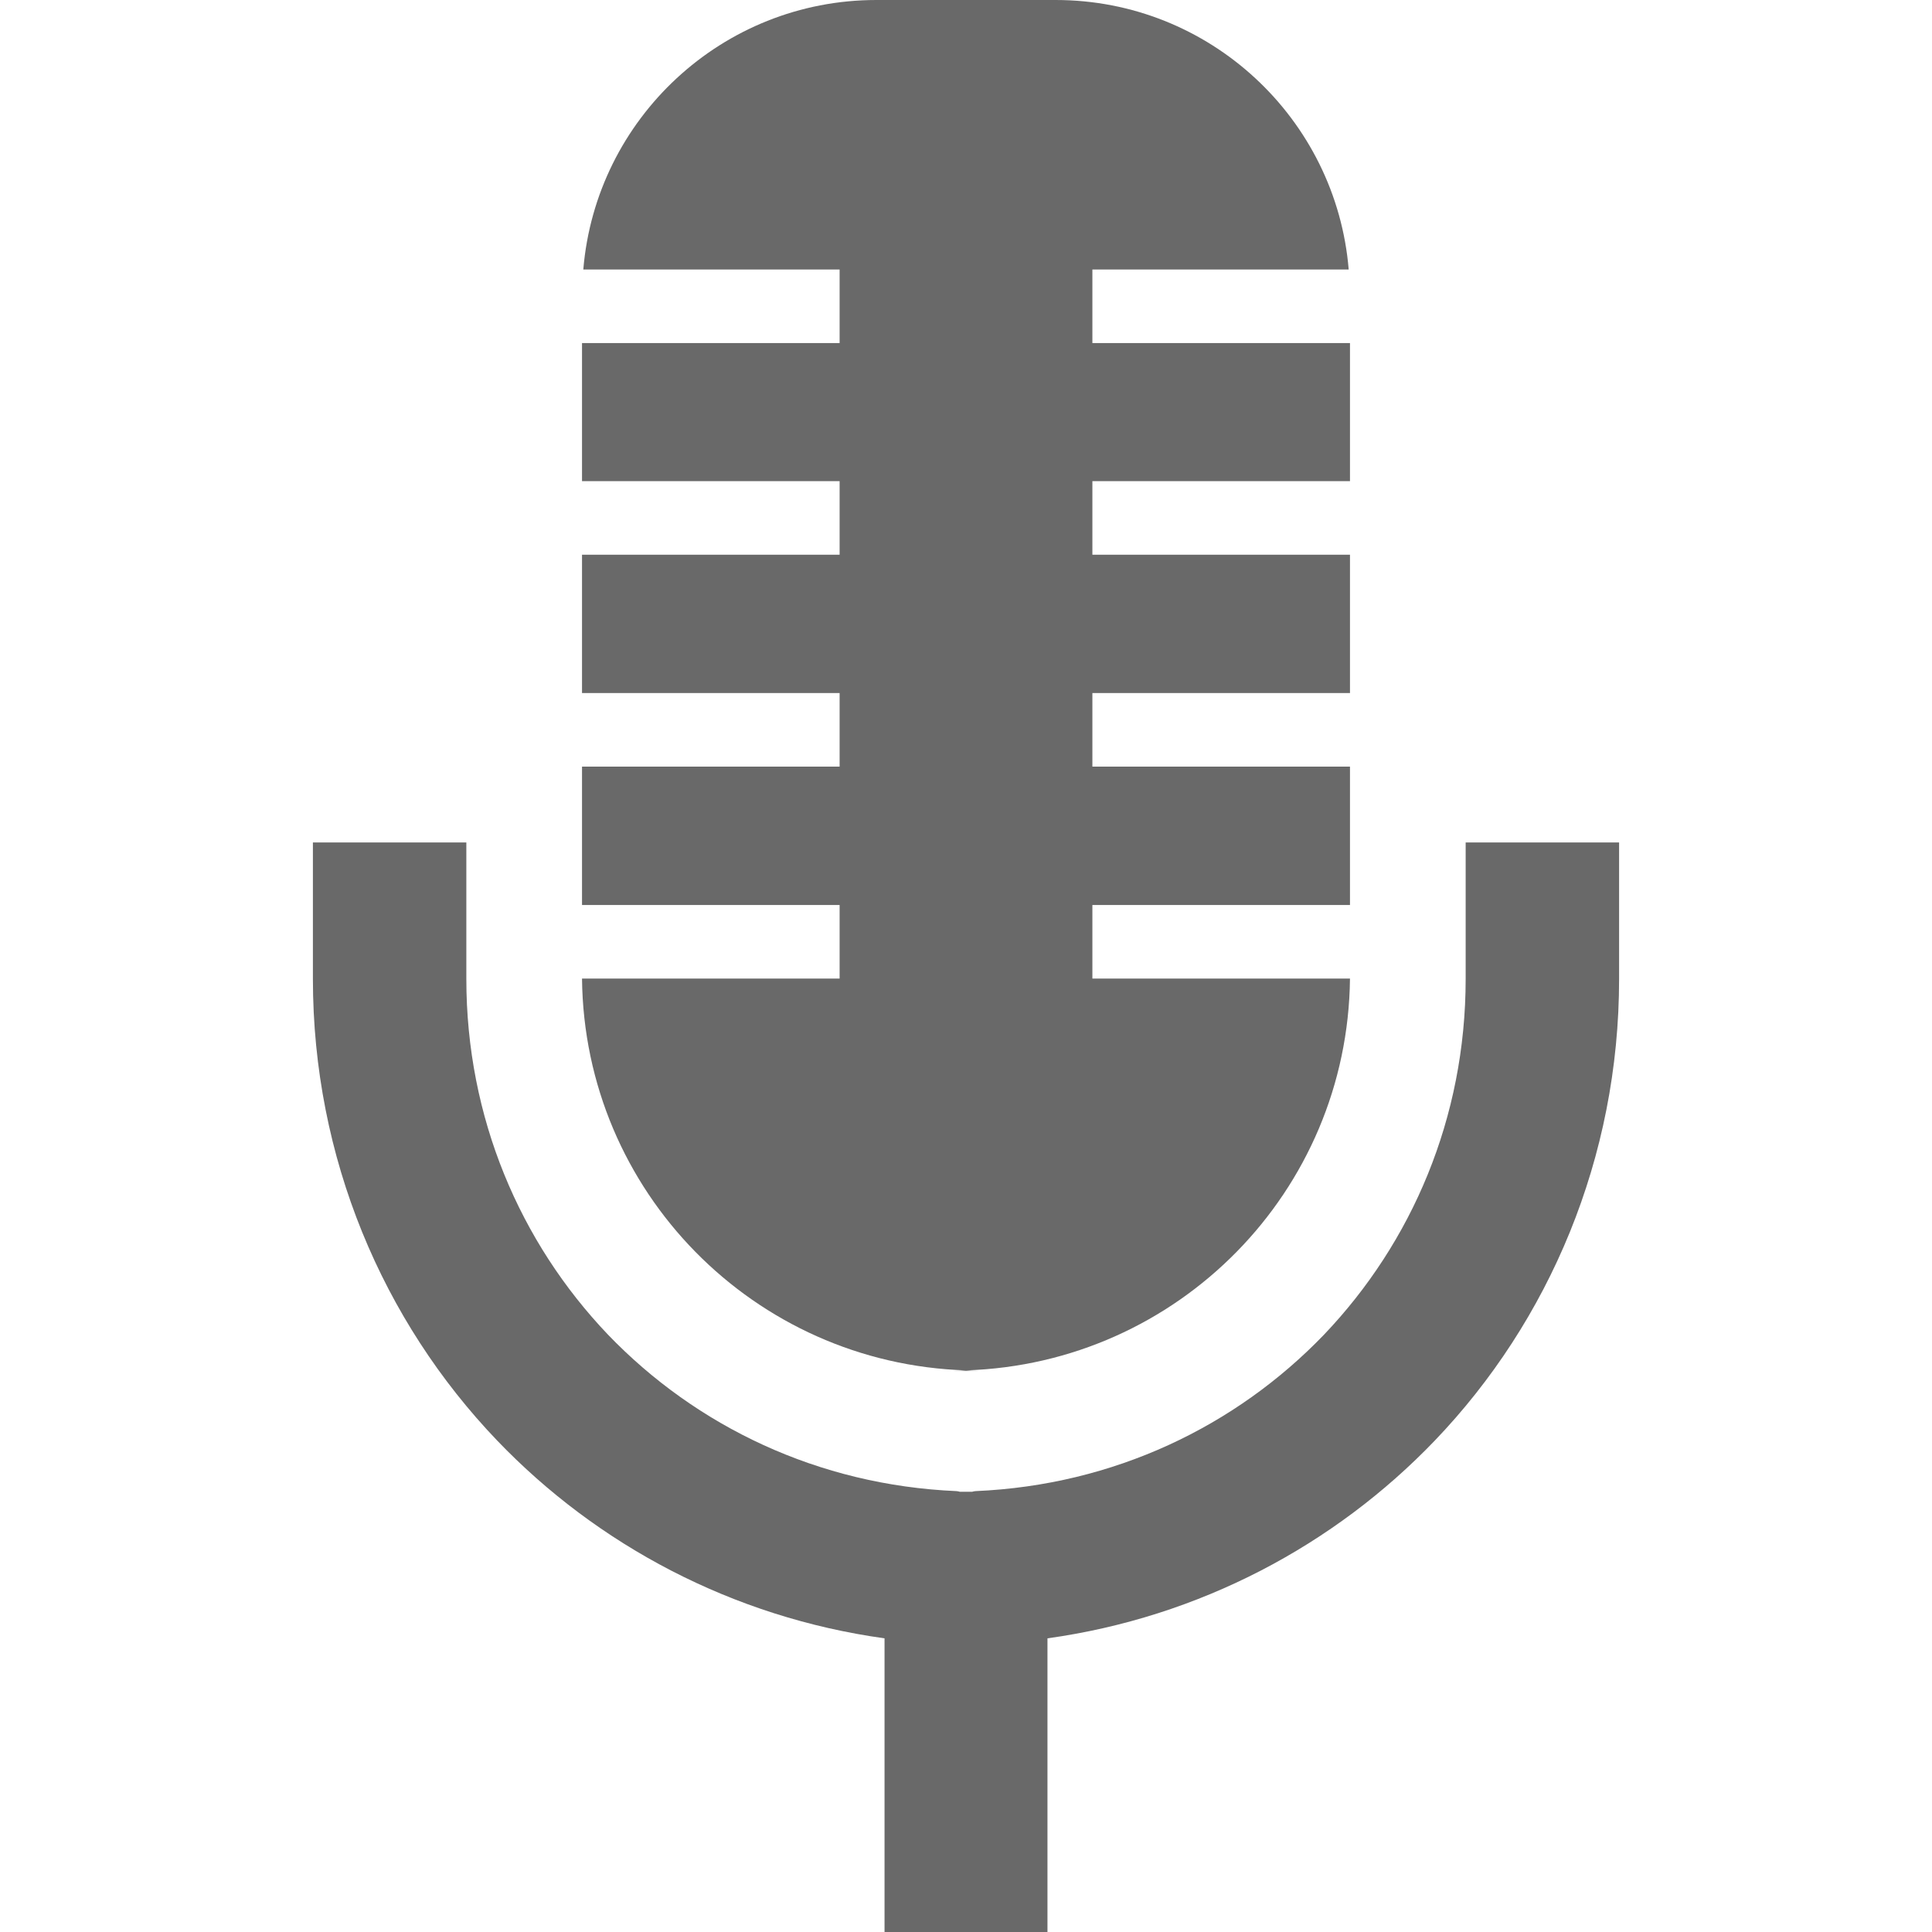
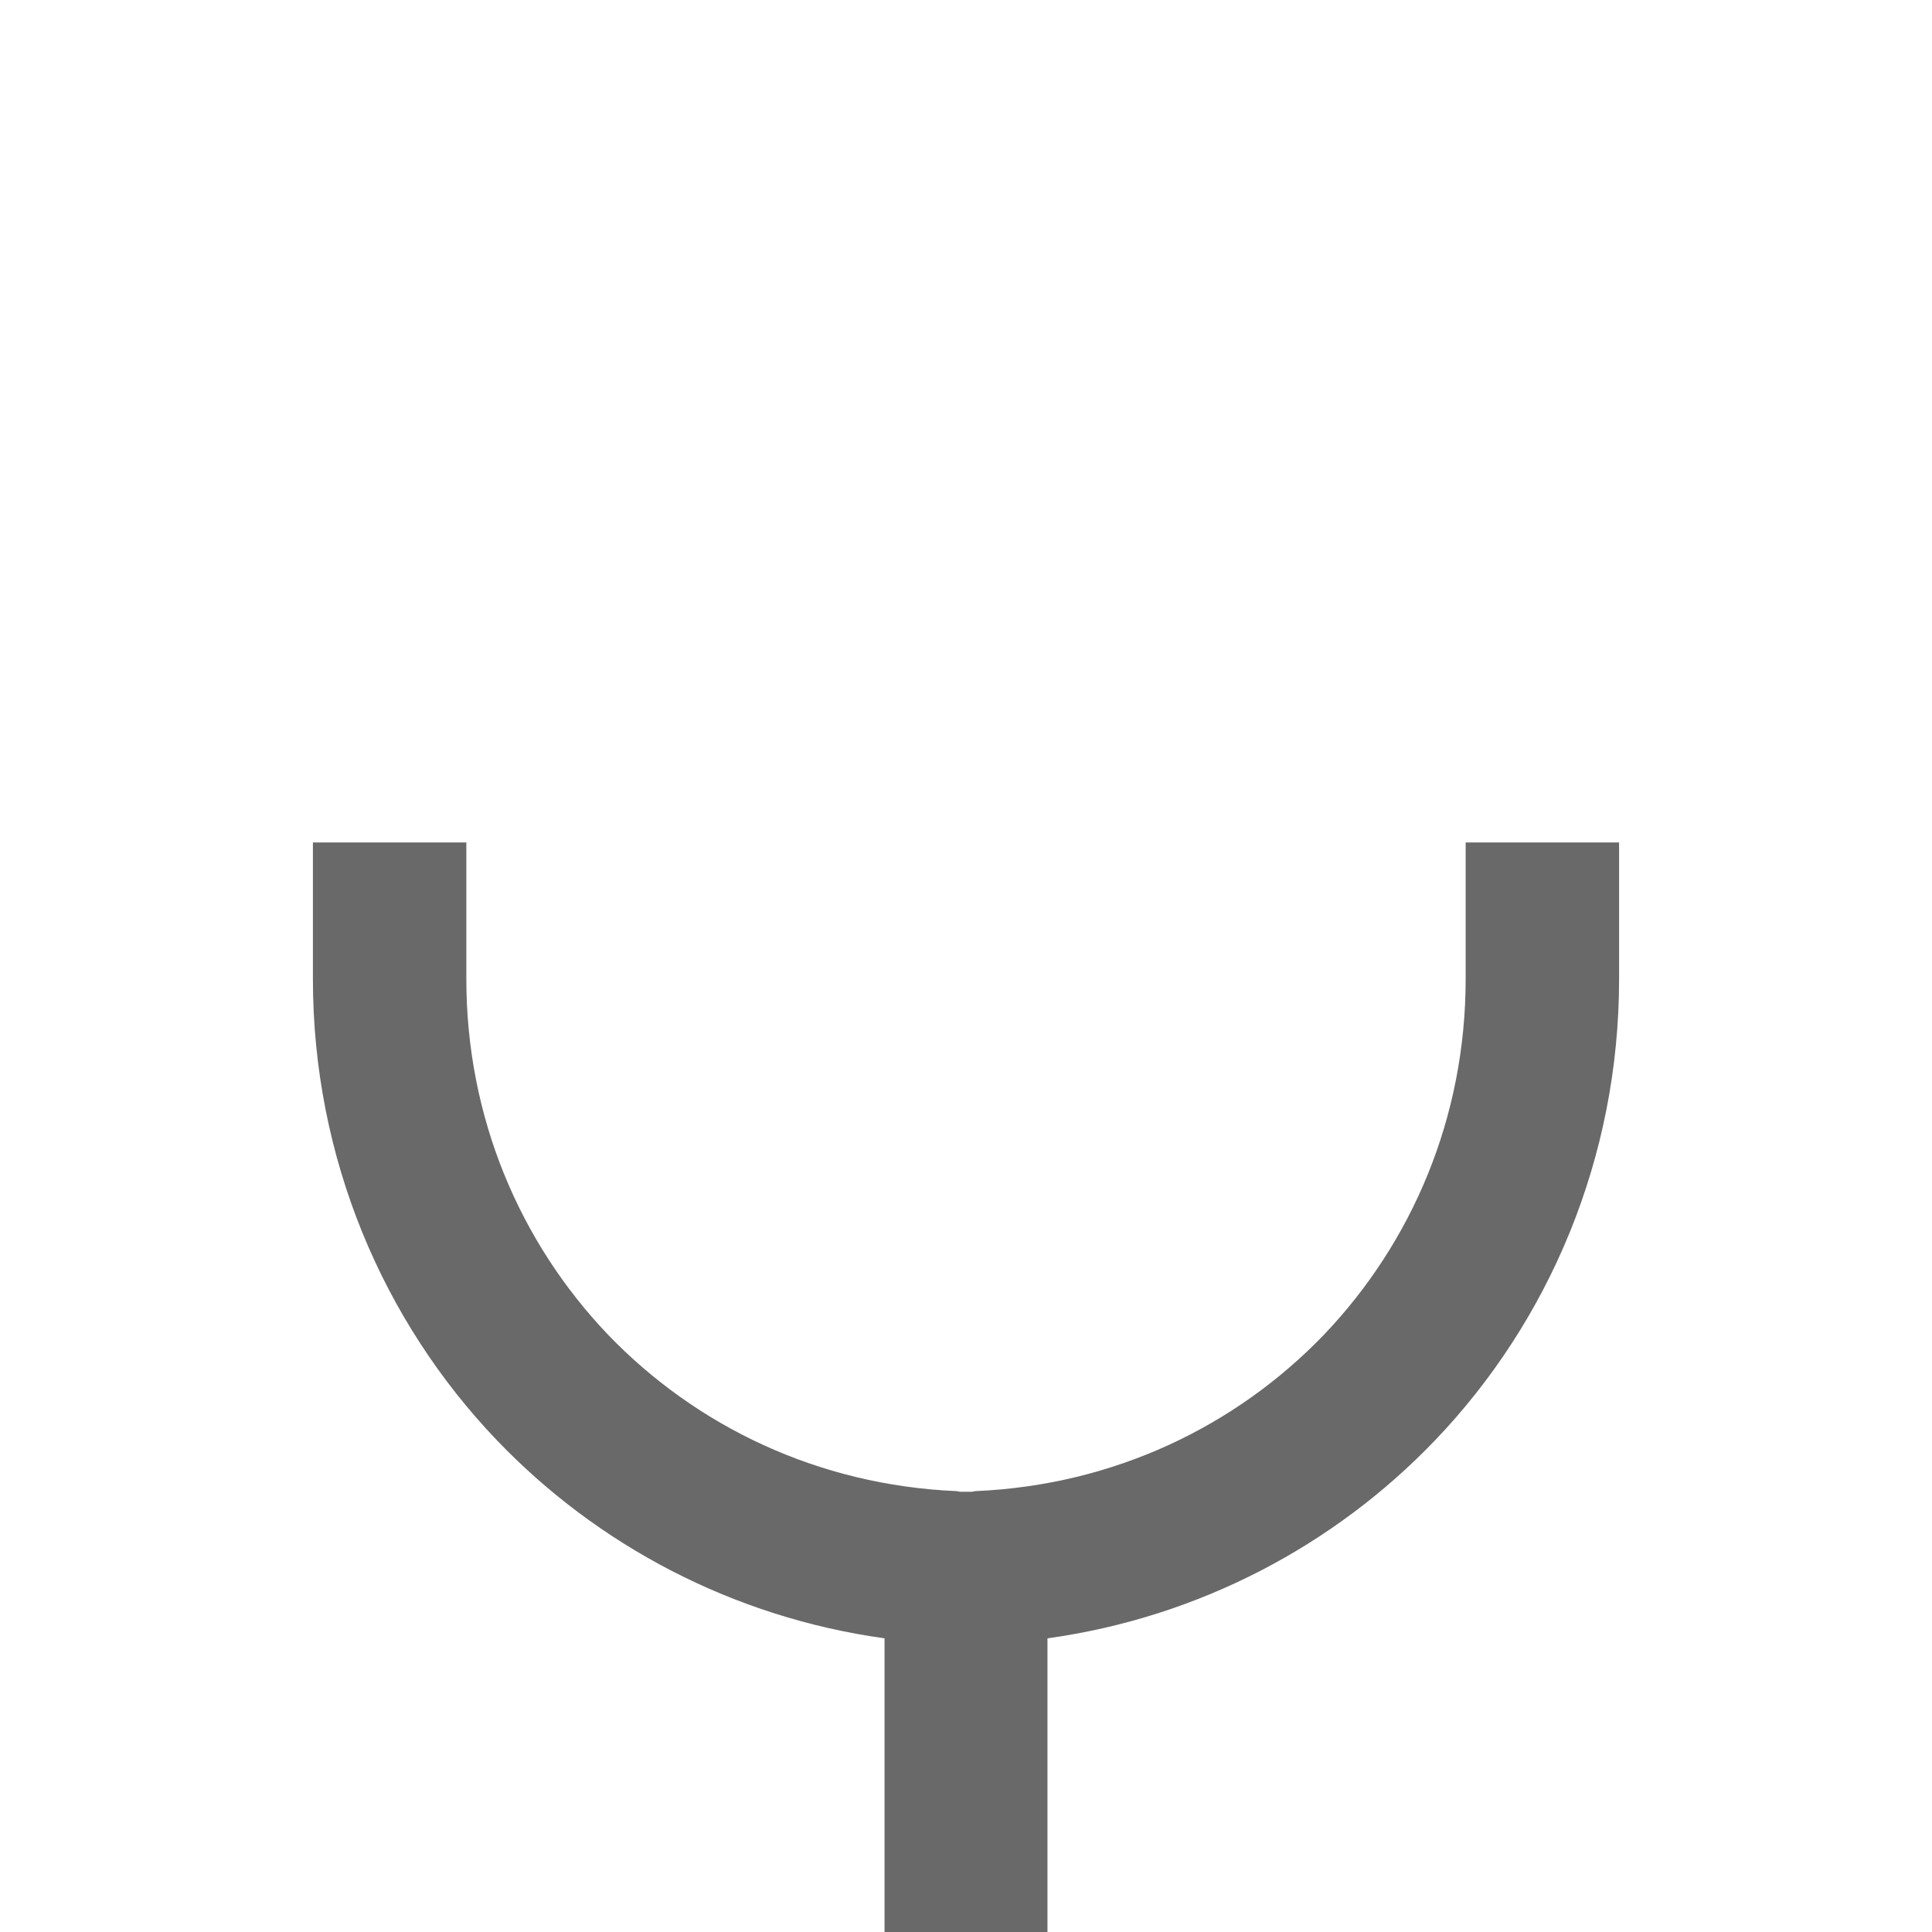
<svg xmlns="http://www.w3.org/2000/svg" width="24px" height="24px" viewBox="0 0 24 24" version="1.1">
  <g id="surface1">
    <path d="M 18.207 10.465 L 18.207 12.16 C 18.207 13.887 17.539 15.434 16.449 16.578 C 15.352 17.719 13.836 18.449 12.121 18.523 C 12.105 18.523 12.094 18.527 12.078 18.531 L 11.922 18.531 C 11.906 18.527 11.895 18.523 11.879 18.523 C 10.164 18.449 8.648 17.719 7.551 16.578 C 6.461 15.434 5.793 13.887 5.793 12.16 L 5.793 10.465 L 3.887 10.465 L 3.887 12.16 C 3.887 14.383 4.754 16.41 6.176 17.895 C 7.422 19.195 9.102 20.09 10.988 20.352 L 10.988 24 L 13.012 24 L 13.012 20.352 C 14.898 20.09 16.578 19.195 17.824 17.895 C 19.246 16.41 20.113 14.383 20.113 12.16 L 20.113 10.465 Z M 18.207 10.465 " fill="#696969" />
-     <path d="M 12.156 17.031 C 12.102 17.031 12.051 17.027 12 17.023 C 11.949 17.027 11.898 17.031 11.844 17.031 Z M 12.156 17.031 " fill="#696969" />
-     <path d="M 10.43 12.156 L 7.23 12.156 C 7.258 14.801 9.367 16.941 12 17.023 C 14.633 16.941 16.742 14.801 16.77 12.156 L 13.57 12.156 L 13.57 11.242 L 16.77 11.242 L 16.77 9.523 L 13.57 9.523 L 13.57 8.609 L 16.77 8.609 L 16.77 6.891 L 13.57 6.891 L 13.57 5.977 L 16.77 5.977 L 16.77 4.262 L 13.57 4.262 L 13.57 3.348 L 16.754 3.348 C 16.598 1.473 15.027 0 13.113 0 L 10.887 0 C 8.973 0 7.402 1.473 7.246 3.348 L 10.43 3.348 L 10.43 4.262 L 7.23 4.262 L 7.23 5.977 L 10.43 5.977 L 10.43 6.891 L 7.23 6.891 L 7.23 8.609 L 10.43 8.609 L 10.43 9.523 L 7.23 9.523 L 7.23 11.242 L 10.43 11.242 Z M 10.43 12.156 " fill="#696969" />
  </g>
</svg>